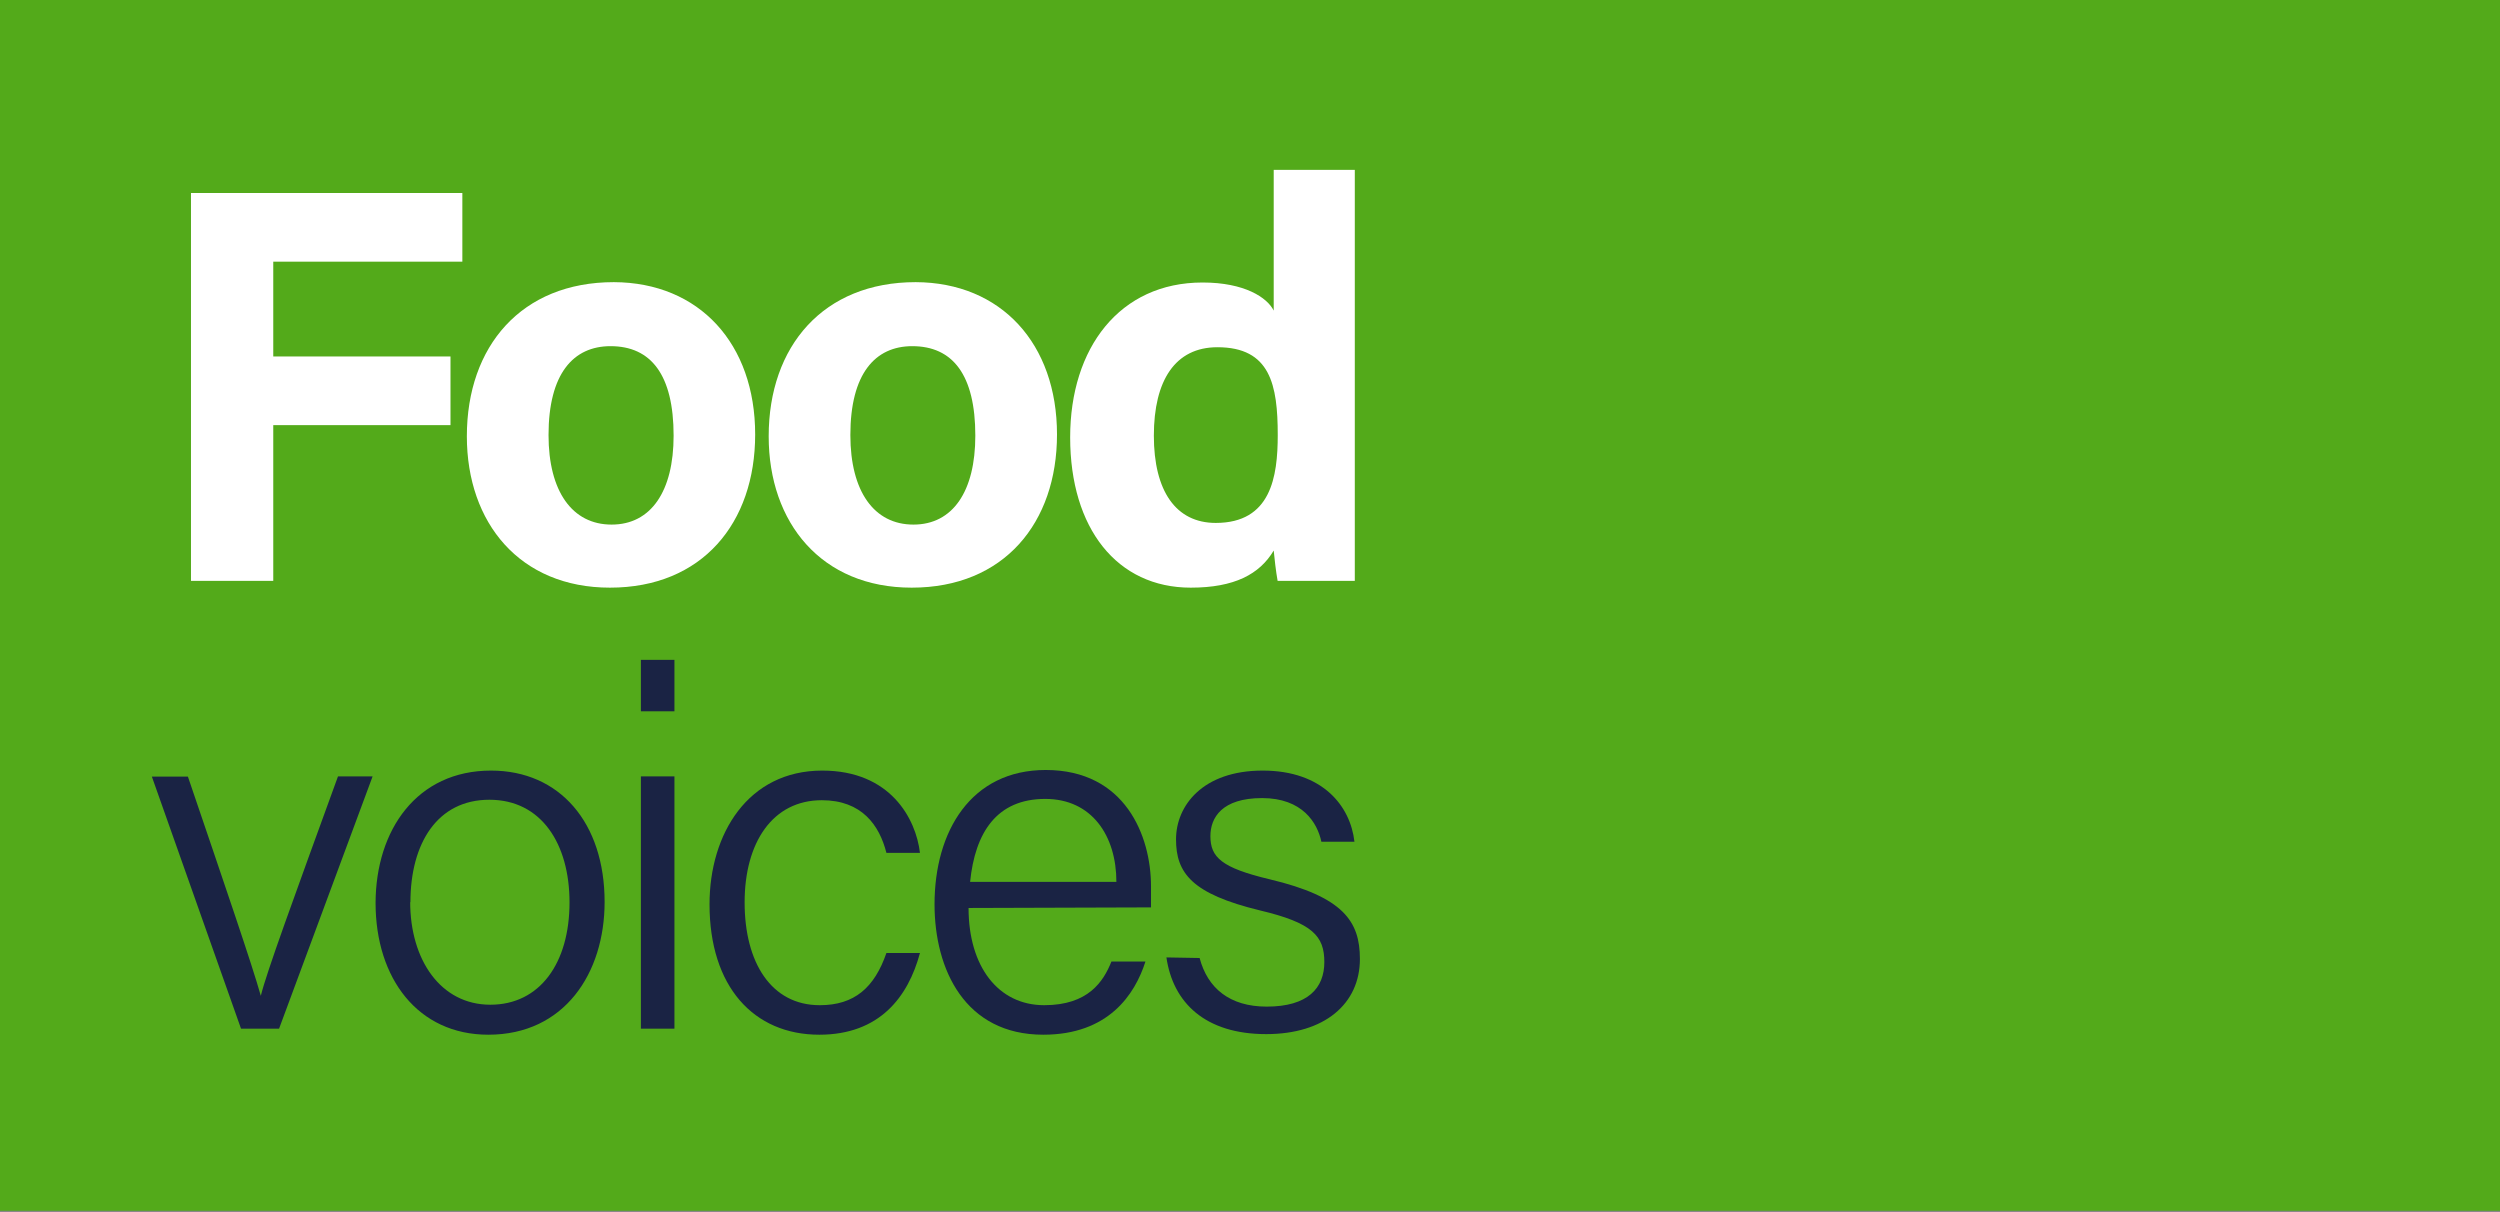
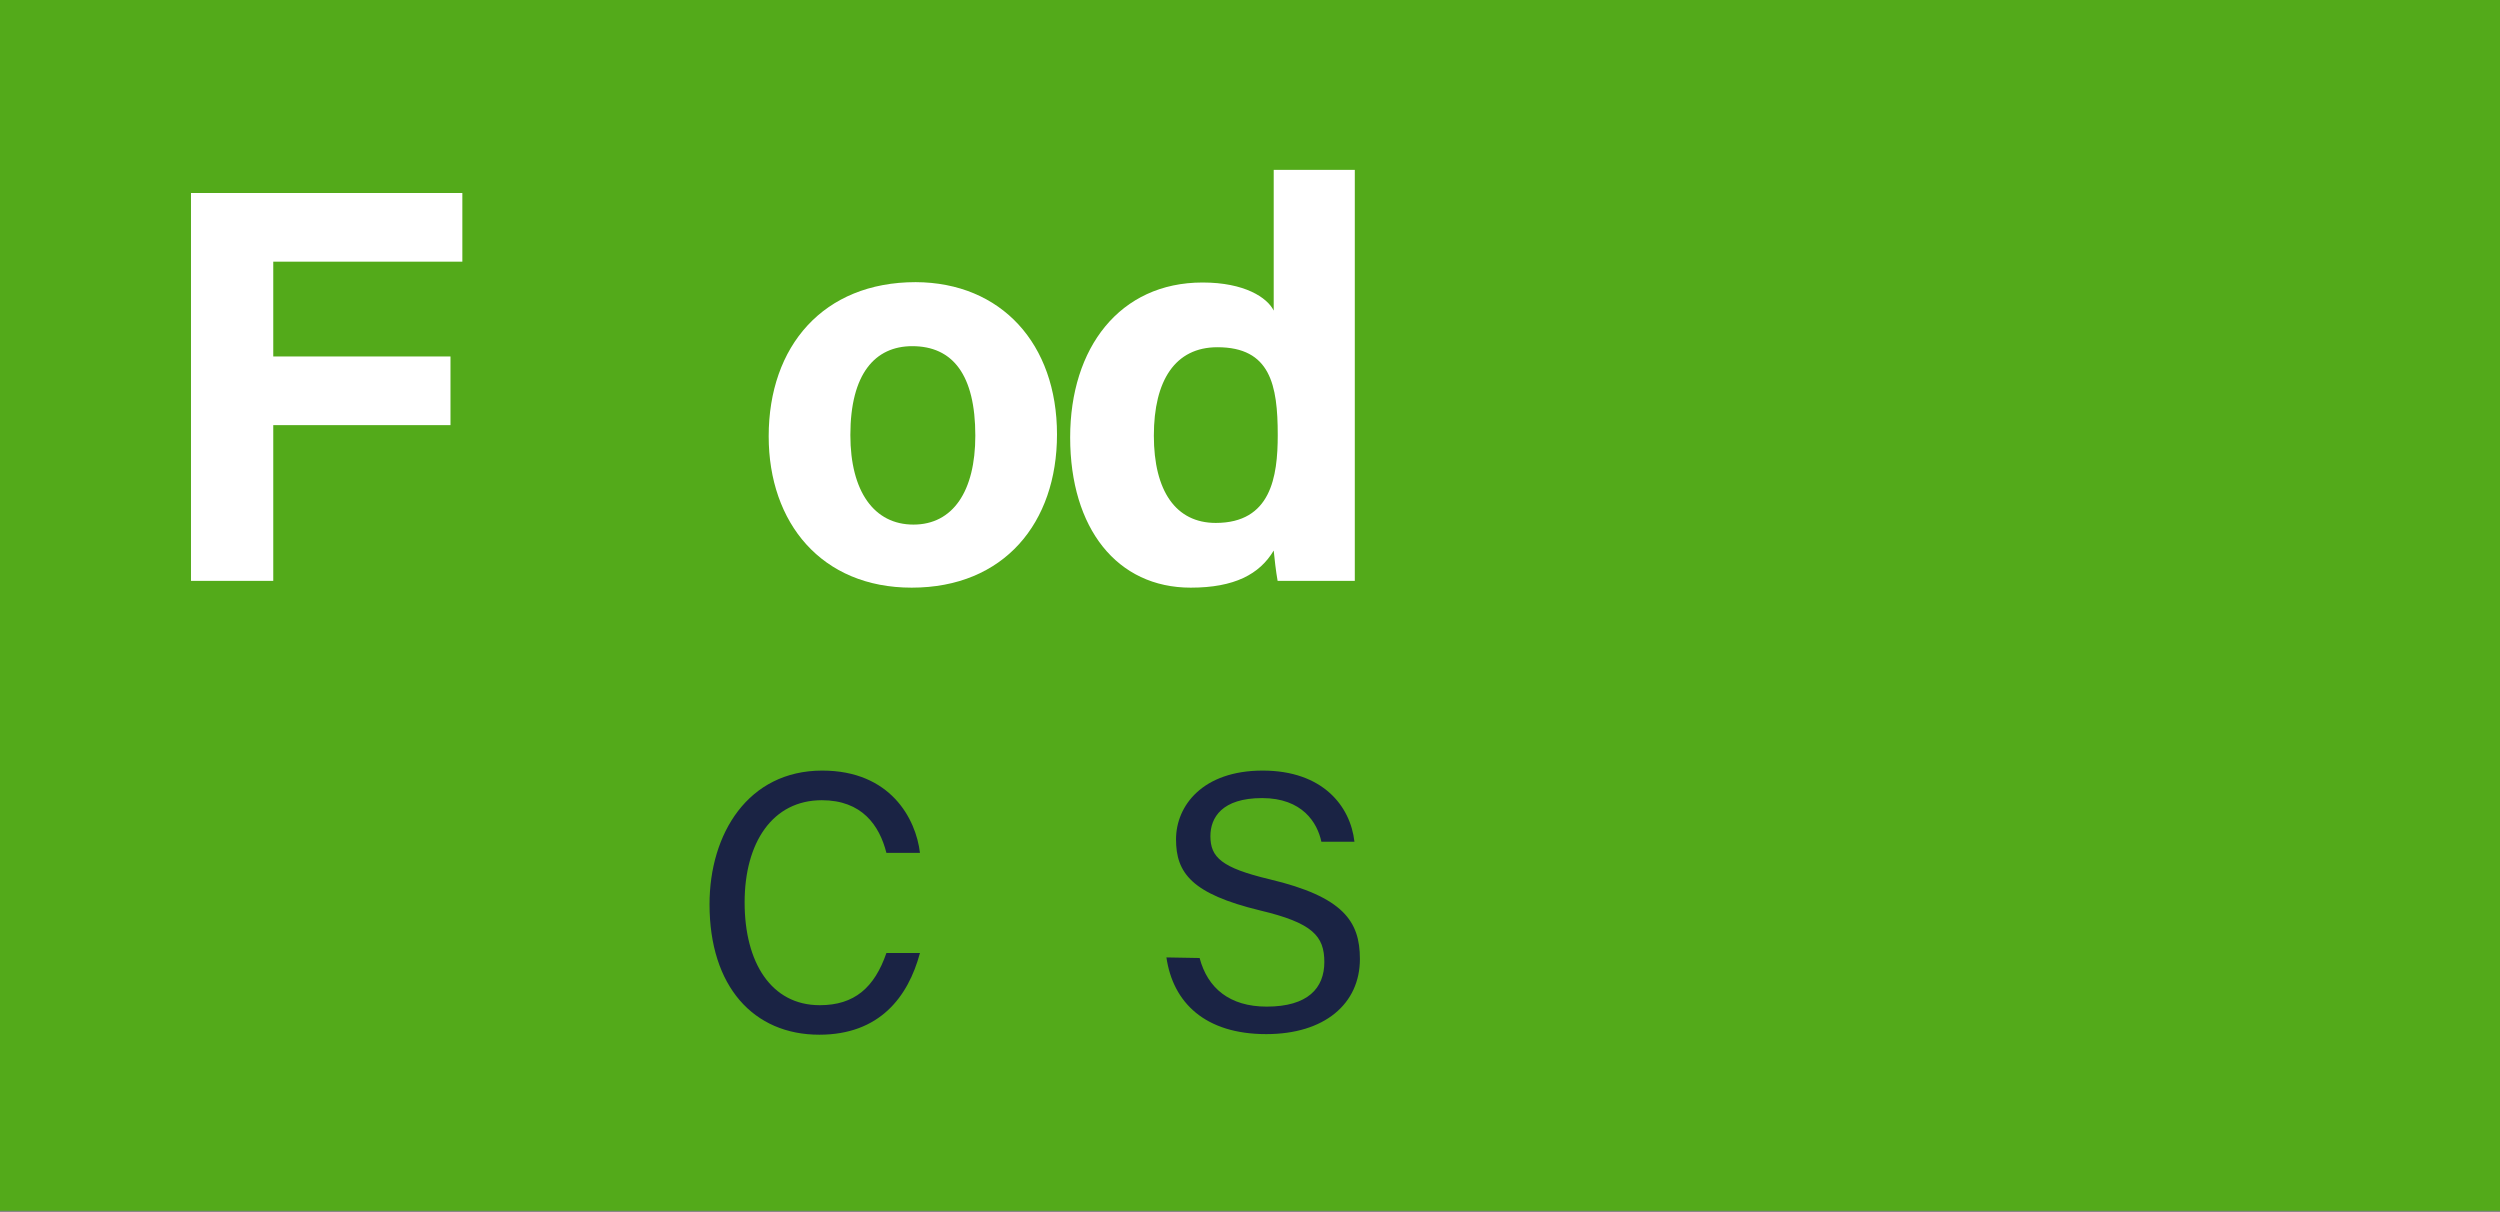
<svg xmlns="http://www.w3.org/2000/svg" id="Layer_1" data-name="Layer 1" viewBox="0 0 210.88 102.23">
  <rect x="0" y="0" width="210.88" height="102.23" fill="#808080" stroke="none" />
  <defs>
    <style>.cls-1{fill:#53aa1a;}.cls-2{fill:#1a2344;}.cls-3{fill:#fff;}</style>
  </defs>
  <rect class="cls-1" width="210.88" height="102.13" />
-   <path class="cls-2" d="M15.85,65.51C19,74.77,21.26,81.36,22,84h0c.47-1.94,2.79-8.28,6.51-18.51h2.92L23.54,86.77H20.33L12.81,65.51Z" />
-   <path class="cls-2" d="M51,76.08c0,6-3.38,11.2-9.81,11.2-5.92,0-9.51-4.73-9.51-11.12C31.7,70,35.17,65,41.42,65,47.21,65,51,69.4,51,76.08Zm-16.4,0c0,4.9,2.58,8.67,6.76,8.67s6.68-3.51,6.68-8.63c0-4.94-2.37-8.66-6.76-8.66S34.62,71.13,34.62,76.12Z" />
-   <path class="cls-2" d="M54.06,60V55.66h2.83V60Zm0,5.49h2.83V86.77H54.06Z" />
  <path class="cls-2" d="M77.6,80.39c-1,3.72-3.42,6.89-8.49,6.89-5.54,0-9.26-4.06-9.26-11C59.85,70.33,63.1,65,69.36,65c5.75,0,7.9,4.06,8.24,6.94H74.77c-.59-2.33-2.07-4.44-5.45-4.44-4.14,0-6.51,3.55-6.51,8.62s2.24,8.67,6.34,8.67c2.92,0,4.61-1.48,5.62-4.4Z" />
-   <path class="cls-2" d="M81.7,76.59c0,4.94,2.5,8.2,6.38,8.2,3.72,0,5-2,5.67-3.68h2.87c-.89,2.79-3.13,6.17-8.62,6.17-6.59,0-9.17-5.49-9.17-11,0-6.17,3.08-11.33,9.38-11.33,6.72,0,8.88,5.58,8.88,9.81,0,.63,0,1.23,0,1.78Zm12.47-2.2c0-3.89-2.07-7-6-7-4.1,0-5.92,2.84-6.34,7Z" />
  <path class="cls-2" d="M101.19,80.81c.67,2.54,2.53,4.1,5.66,4.1,3.47,0,4.86-1.56,4.86-3.76s-1-3.3-5.41-4.35c-5.79-1.4-7.1-3.17-7.1-6s2.24-5.8,7.31-5.8,7.4,3,7.74,6h-2.79c-.34-1.61-1.61-3.68-5-3.68s-4.36,1.65-4.36,3.21c0,1.78.93,2.67,5,3.64,6.22,1.48,7.61,3.55,7.61,6.72,0,3.8-3,6.34-7.9,6.34-5.16,0-7.87-2.66-8.42-6.47Z" />
  <path class="cls-3" d="M16.11,16.28H39v5.79H23.05v8H38v5.79H23.05V49H16.11Z" />
-   <path class="cls-3" d="M63.7,36.65c0,7.46-4.46,12.92-12.25,12.92-7.6,0-12.07-5.46-12.07-12.77,0-7.6,4.61-13,12.4-13C59,23.83,63.7,29,63.7,36.65Zm-17.43.05c0,4.75,2,7.55,5.32,7.55s5.23-2.8,5.23-7.5c0-5.13-1.9-7.55-5.32-7.55C48.36,29.2,46.27,31.52,46.27,36.7Z" />
  <path class="cls-3" d="M89.16,36.65c0,7.46-4.47,12.92-12.26,12.92-7.6,0-12.06-5.46-12.06-12.77,0-7.6,4.61-13,12.4-13C84.46,23.83,89.16,29,89.16,36.65Zm-17.43.05c0,4.75,2,7.55,5.32,7.55s5.22-2.8,5.22-7.5c0-5.13-1.9-7.55-5.32-7.55C73.82,29.2,71.73,31.52,71.73,36.7Z" />
  <path class="cls-3" d="M114.28,14.33V42.26c0,2.23,0,4.51,0,6.74h-6.51c-.14-.76-.28-2-.33-2.56-1.19,2-3.32,3.13-7,3.13-6.22,0-10.17-5-10.17-12.68,0-7.55,4.18-13.06,11.17-13.06,3.56,0,5.46,1.28,6,2.37V14.33ZM102.55,44.11c4.66,0,5.23-3.89,5.23-7.41,0-4.23-.62-7.41-5.09-7.41-3.56,0-5.36,2.8-5.36,7.46S99.18,44.11,102.55,44.11Z" />
</svg>